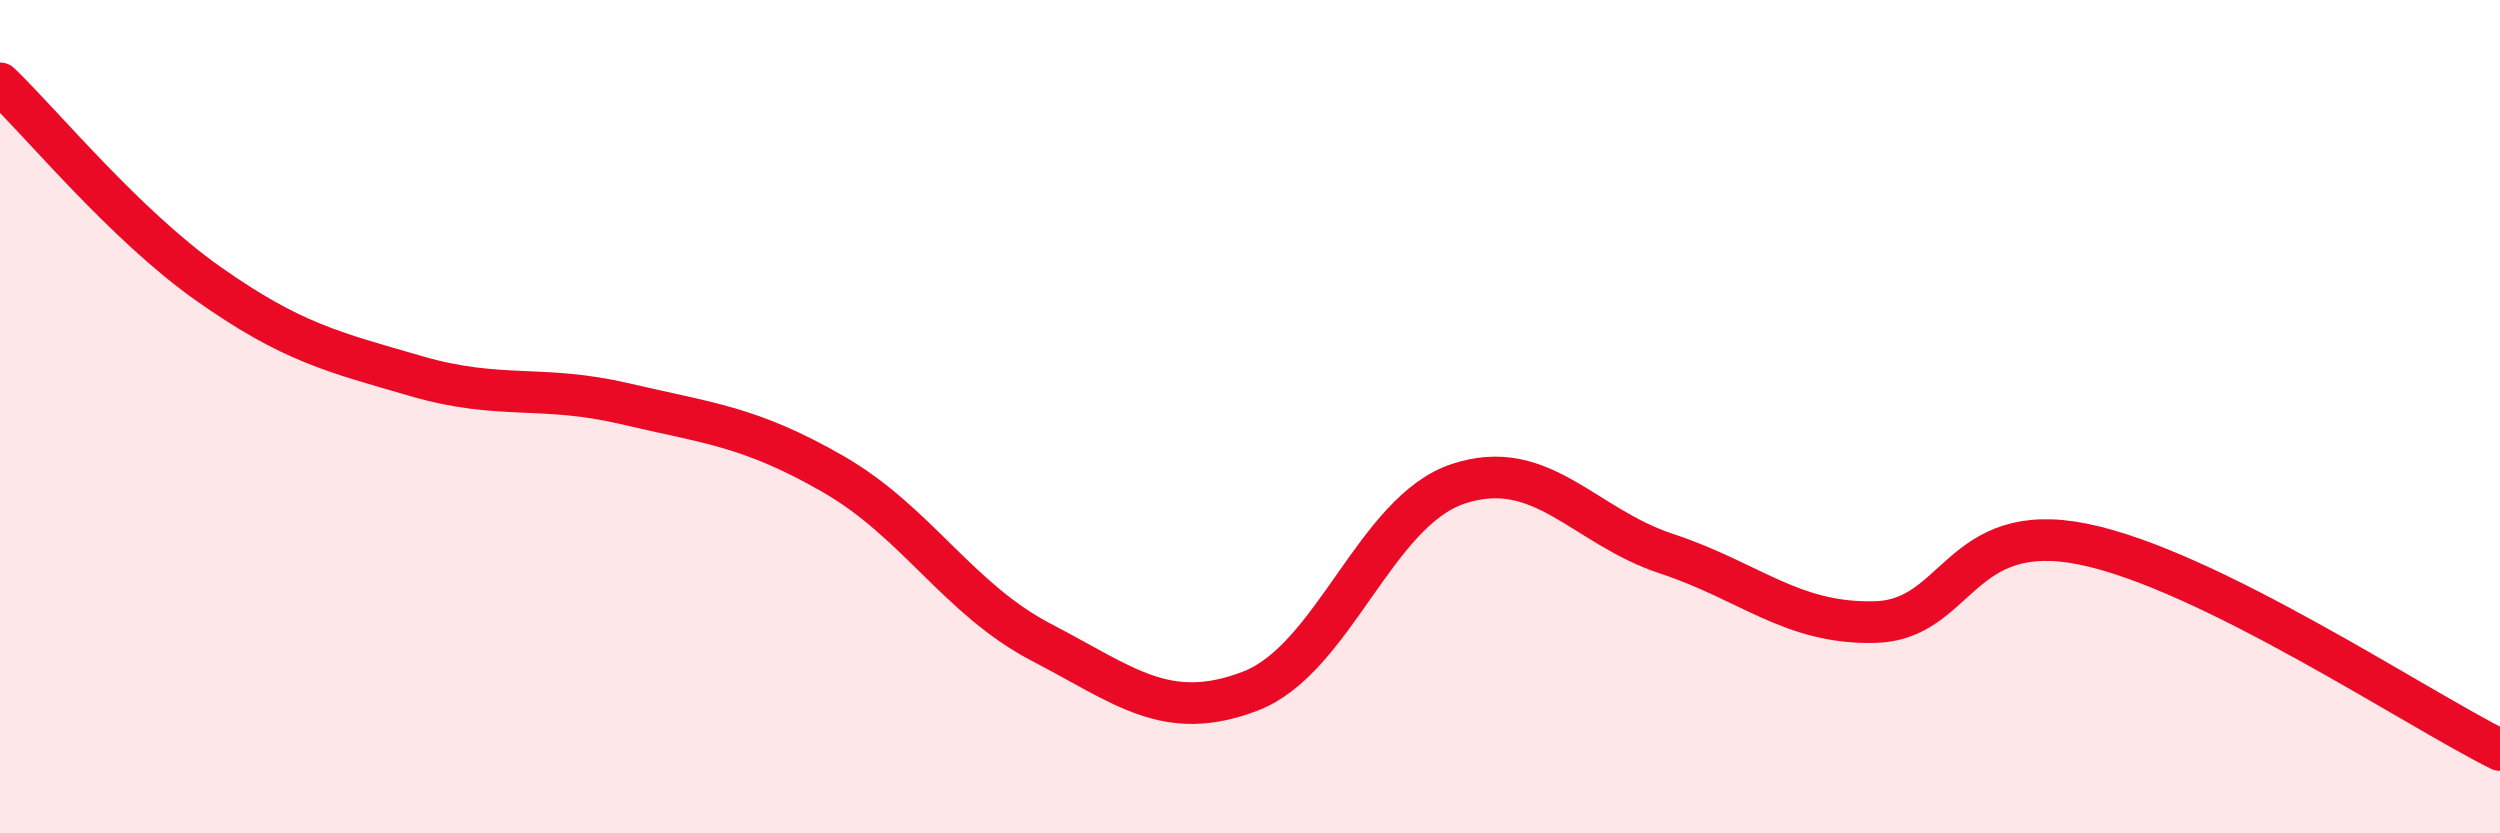
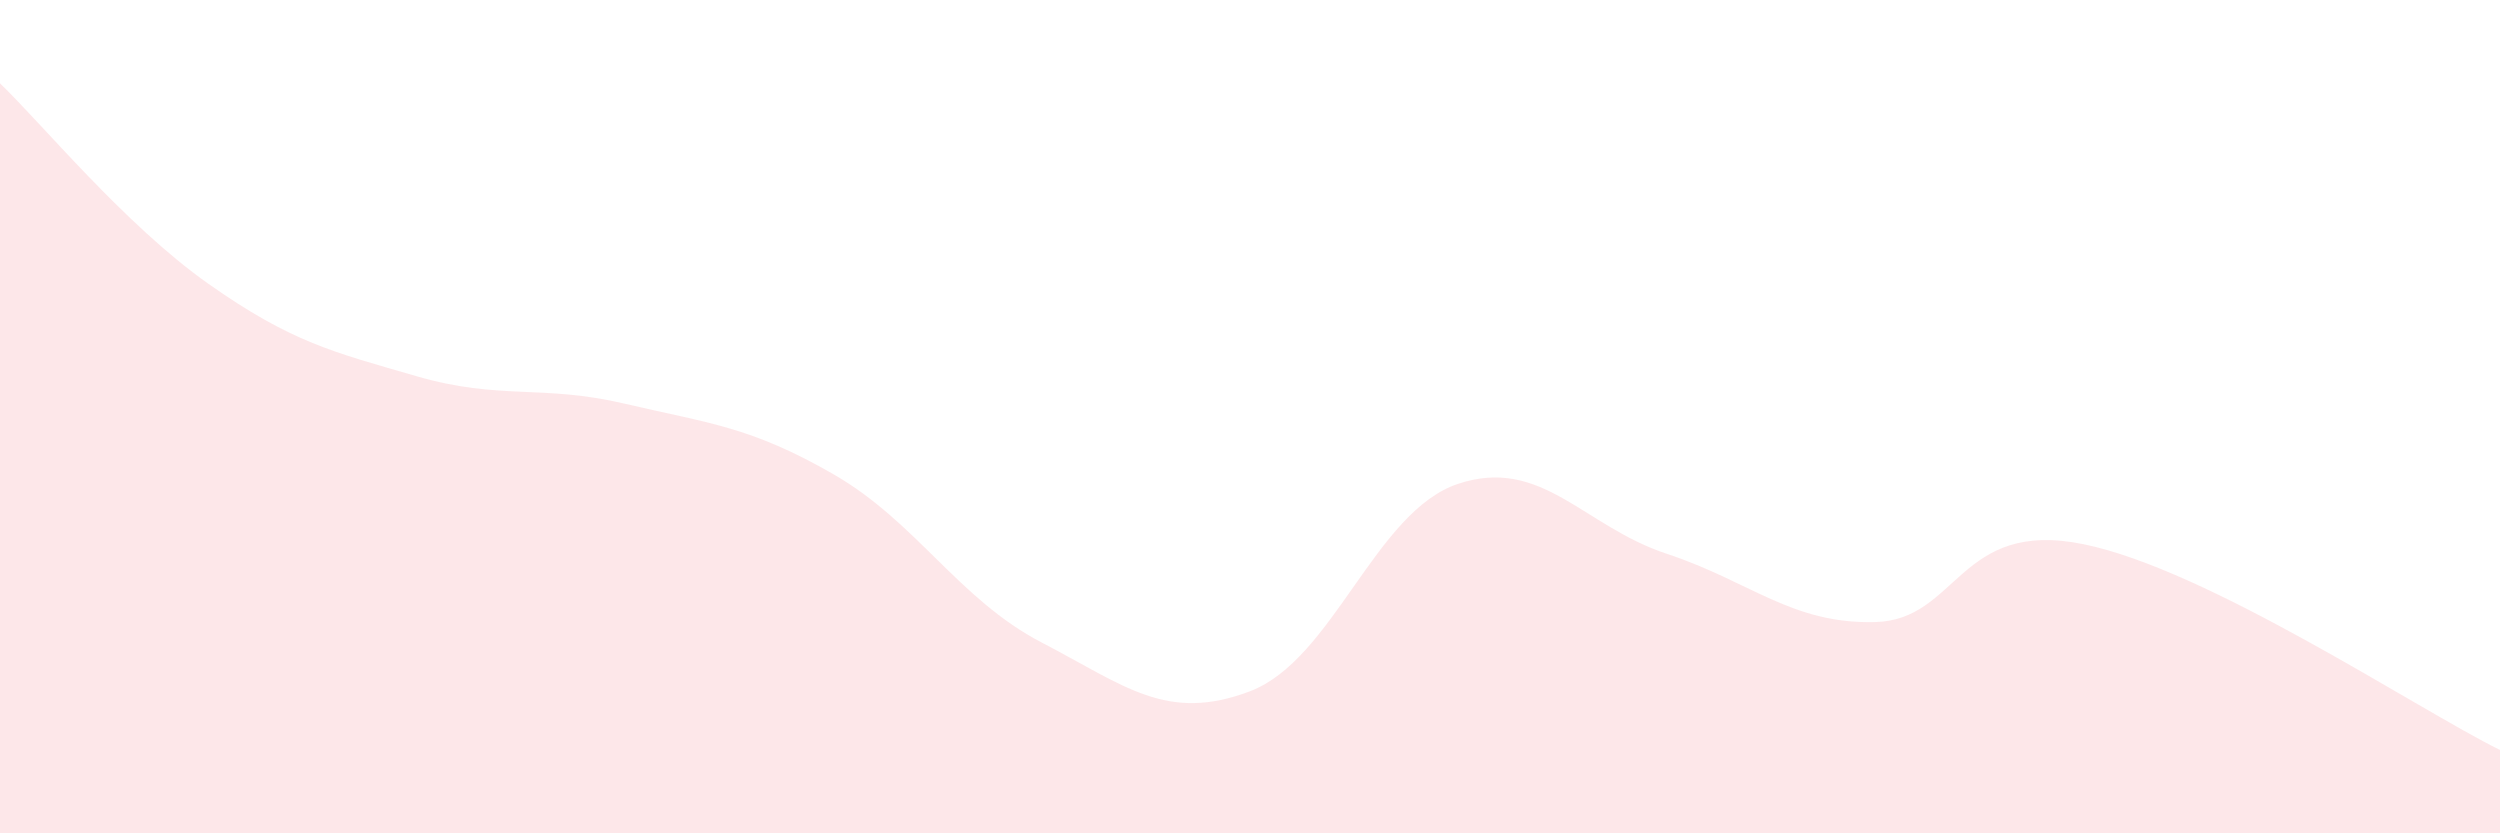
<svg xmlns="http://www.w3.org/2000/svg" width="60" height="20" viewBox="0 0 60 20">
  <path d="M 0,2 C 1,2.96 3,5.4 5,6.81 C 7,8.22 8,8.45 10,9.03 C 12,9.61 13,9.22 15,9.69 C 17,10.16 18,10.23 20,11.38 C 22,12.53 23,14.38 25,15.42 C 27,16.46 28,17.35 30,16.59 C 32,15.83 33,12.27 35,11.61 C 37,10.95 38,12.63 40,13.29 C 42,13.95 43,14.98 45,14.93 C 47,14.88 47,12.45 50,13.06 C 53,13.67 58,17.01 60,18L60 20L0 20Z" fill="#EB0A25" opacity="0.1" stroke-linecap="round" stroke-linejoin="round" />
-   <path d="M 0,2 C 1,2.96 3,5.4 5,6.81 C 7,8.22 8,8.45 10,9.03 C 12,9.61 13,9.22 15,9.69 C 17,10.16 18,10.23 20,11.38 C 22,12.53 23,14.38 25,15.42 C 27,16.46 28,17.35 30,16.59 C 32,15.83 33,12.27 35,11.61 C 37,10.95 38,12.63 40,13.29 C 42,13.95 43,14.98 45,14.93 C 47,14.88 47,12.45 50,13.06 C 53,13.67 58,17.01 60,18" stroke="#EB0A25" stroke-width="1" fill="none" stroke-linecap="round" stroke-linejoin="round" />
</svg>